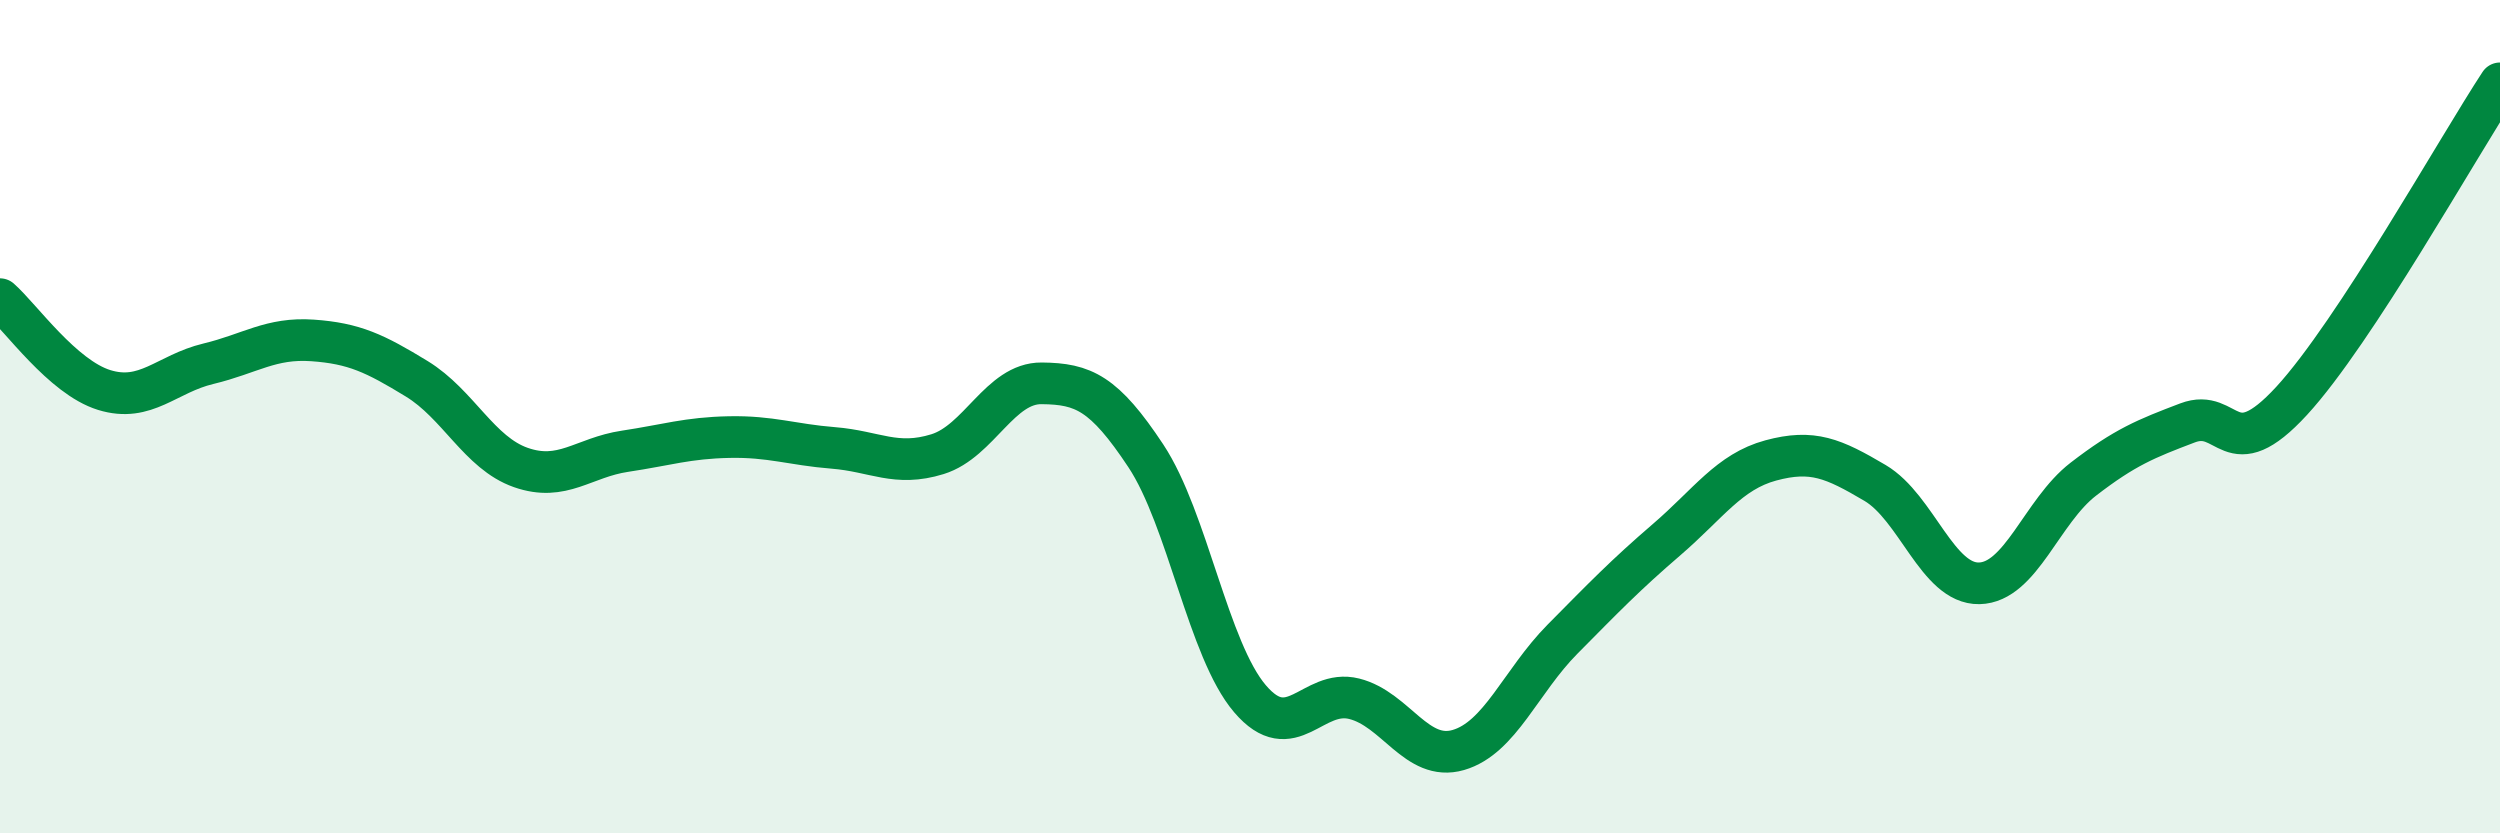
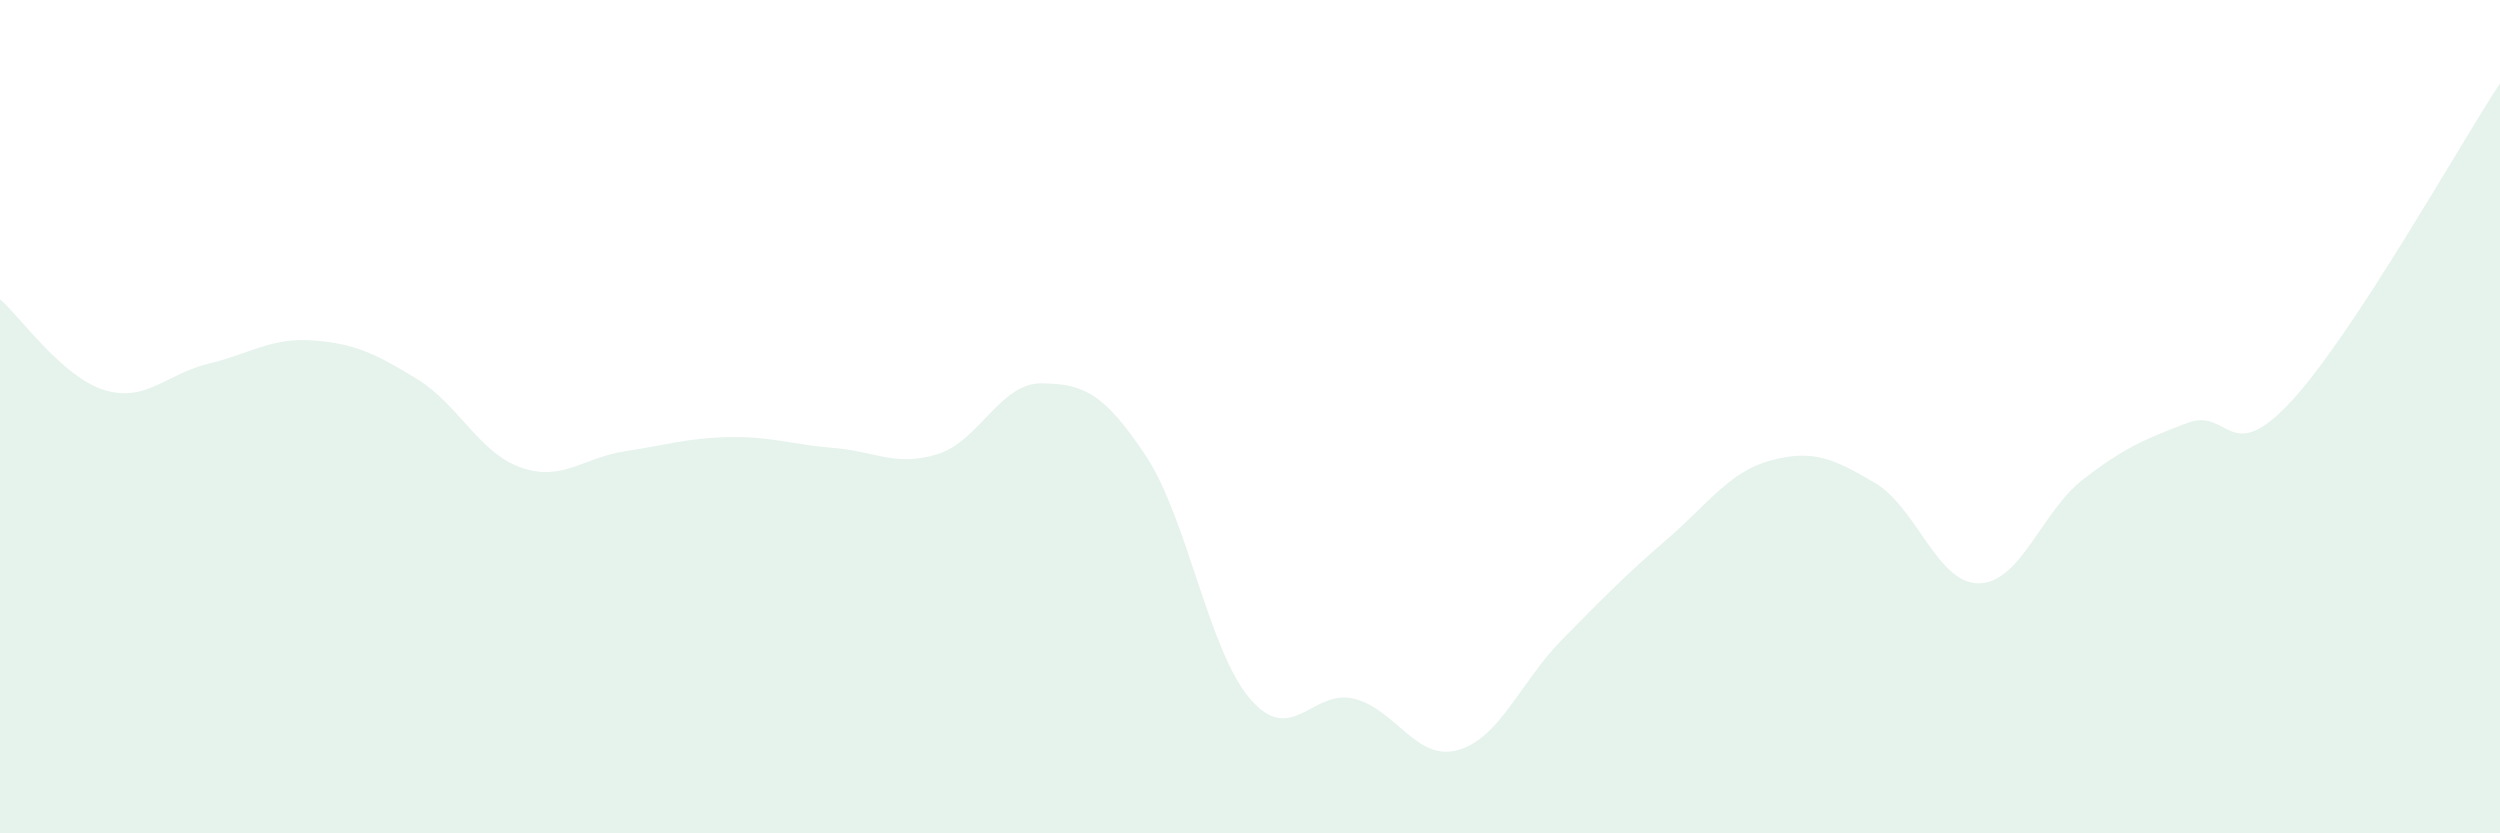
<svg xmlns="http://www.w3.org/2000/svg" width="60" height="20" viewBox="0 0 60 20">
  <path d="M 0,7.18 C 0.5,7.62 1.5,9.05 2.5,9.36 C 3.5,9.67 4,8.97 5,8.73 C 6,8.49 6.5,8.1 7.5,8.17 C 8.5,8.24 9,8.48 10,9.09 C 11,9.7 11.5,10.87 12.5,11.22 C 13.5,11.57 14,10.98 15,10.83 C 16,10.68 16.5,10.51 17.5,10.49 C 18.5,10.47 19,10.67 20,10.75 C 21,10.83 21.5,11.21 22.5,10.9 C 23.5,10.59 24,9.19 25,9.2 C 26,9.21 26.5,9.43 27.5,10.94 C 28.5,12.45 29,15.6 30,16.77 C 31,17.94 31.5,16.52 32.5,16.77 C 33.5,17.02 34,18.29 35,18 C 36,17.71 36.5,16.35 37.5,15.34 C 38.5,14.33 39,13.81 40,12.95 C 41,12.09 41.5,11.32 42.5,11.05 C 43.5,10.78 44,11 45,11.59 C 46,12.18 46.5,14.02 47.5,14 C 48.5,13.98 49,12.27 50,11.5 C 51,10.73 51.5,10.53 52.5,10.15 C 53.5,9.77 53.5,11.25 55,9.62 C 56.5,7.99 59,3.52 60,2L60 20L0 20Z" fill="#008740" opacity="0.1" stroke-linecap="round" stroke-linejoin="round" />
-   <path d="M 0,7.18 C 0.5,7.62 1.5,9.05 2.5,9.36 C 3.5,9.67 4,8.97 5,8.73 C 6,8.49 6.5,8.1 7.5,8.17 C 8.5,8.24 9,8.48 10,9.09 C 11,9.7 11.5,10.87 12.5,11.22 C 13.5,11.57 14,10.98 15,10.83 C 16,10.68 16.5,10.51 17.5,10.49 C 18.5,10.47 19,10.67 20,10.75 C 21,10.83 21.5,11.21 22.5,10.9 C 23.5,10.59 24,9.19 25,9.2 C 26,9.21 26.5,9.43 27.5,10.94 C 28.5,12.45 29,15.6 30,16.77 C 31,17.94 31.5,16.52 32.5,16.77 C 33.5,17.02 34,18.29 35,18 C 36,17.71 36.5,16.35 37.5,15.34 C 38.5,14.33 39,13.81 40,12.95 C 41,12.09 41.5,11.32 42.5,11.05 C 43.5,10.78 44,11 45,11.59 C 46,12.18 46.5,14.02 47.5,14 C 48.5,13.98 49,12.27 50,11.5 C 51,10.73 51.5,10.53 52.5,10.15 C 53.5,9.77 53.5,11.25 55,9.62 C 56.5,7.99 59,3.52 60,2" stroke="#008740" stroke-width="1" fill="none" stroke-linecap="round" stroke-linejoin="round" />
</svg>